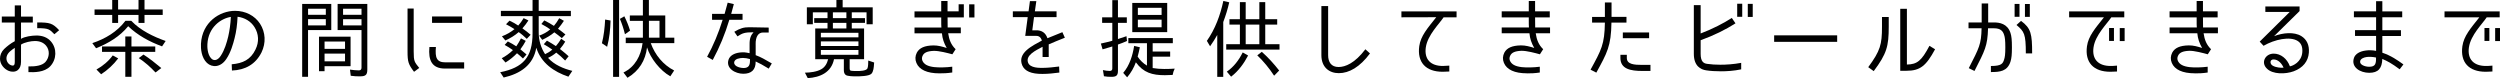
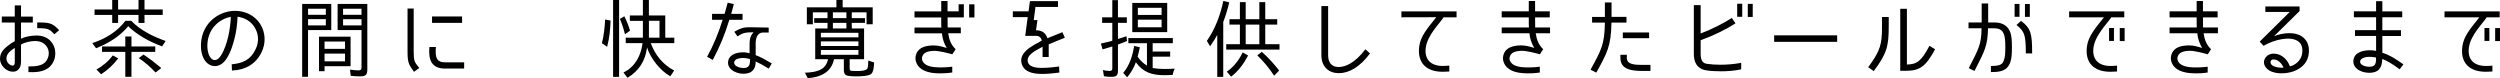
<svg xmlns="http://www.w3.org/2000/svg" id="_レイヤー_2" data-name="レイヤー 2" viewBox="0 0 788.7 24.64">
  <defs>
    <style>
      .cls-1 {
        stroke-width: 0px;
      }
    </style>
  </defs>
  <g id="_テキスト" data-name="テキスト">
    <g>
      <path class="cls-1" d="m11.42,11.2c2.02,0,3.56.62,4.66,1.89,1.91,2.21,1.83,5.6-.22,7.81-1.89,1.99-5.12,1.91-6.89,1.86v-1.8c2.42.05,4.36-.32,5.36-1.4,1.32-1.48,1.43-3.69.22-5.14-.81-.97-1.99-1.48-3.53-1.48-1.24,0-3.29.4-4.39,1.13v5.47c0,1.21-.38,2.1-1.1,2.64-.78.57-1.91.54-2.77.19C1.35,21.81.03,20.33,0,18.58c-.03-1.13.43-2.24,1.29-3.1,1-.94,2.05-1.78,3.37-2.48v-5.9H.57v-1.89h4.09V1.7h1.97v3.53h3.72v1.89h-3.72v5.14c1.1-.73,3.45-1.05,4.79-1.05Zm-9.29,6.54c-.38,1.27.38,2.48,1.32,2.83.94.35,1.21-.08,1.21-1v-4.47c-1.13.73-2.21,1.54-2.53,2.64Zm9.61-8.86v-1.8c3.99,0,4.82.22,6.92,2.45l-1.51,1.27c-1.54-1.56-1.72-1.91-5.41-1.91Z" />
      <path class="cls-1" d="m39.58,6.57h1.83c2.88,3.02,7,5.01,10.85,6.36l-1.13,1.7c-3.93-1.45-7.7-3.47-10.69-6.36-2.61,3.23-6.27,5.41-10.13,6.95l-1.19-1.62h.03c4.09-1.37,7.78-3.55,10.42-7.03Zm4.12-3.58V0h1.89v2.99h5.74v1.72h-5.74v2.53h-1.89v-2.53h-6.44v2.53h-1.86v-2.53h-5.57v-1.72h5.57V0h1.86v2.99h6.44Zm-8.13,14.49l1.72.94c-1.51,1.99-3.31,3.66-5.39,5.01l-1.48-1.51h.03c1.97-1.1,3.77-2.59,5.12-4.44Zm13.41-2.83v1.72h-7.51v7.86h-1.94v-7.86h-7.35v-1.72h7.35v-3.15h1.94v3.15h7.51Zm-5.2,3.69l1.48-1.13c2.02,1.29,3.82,2.77,5.63,4.26l-1.8,1.37h-.05c-1.59-1.7-3.31-3.23-5.25-4.5Z" />
      <path class="cls-1" d="m80.6,15.62c1.18-2.34,1.05-4.93-.32-7.08-1.16-1.83-3.07-2.96-5.33-3.26-.11,2.45-.4,4.69-.94,6.76-.46,1.83-1.19,4.47-2.61,6.57-1.78,2.69-4.47,2.77-6.11,1.24-1.78-1.7-1.97-4.52-1.89-6.03.35-6.79,5.87-10.4,10.75-10.4,3.31,0,6.22,1.51,7.89,4.07,1.75,2.72,1.91,6.06.46,9.05-1.88,3.74-5.12,5.55-9.32,5.71l-.08-1.97c3.5-.3,5.95-1.43,7.51-4.66Zm-7.76-10.29c-3.21.51-7.14,3.31-7.41,8.59-.05.73-.05,3.31,1.27,4.58.97.94,2.18.32,2.96-.92,1.19-1.8,1.89-4.17,2.34-6.06.43-1.88.73-3.96.83-6.19Z" />
      <path class="cls-1" d="m95.33,24.24V1.24h9.18v8.24h-7.33v14.76h-1.86Zm1.86-21.49v1.91h5.6v-1.91h-5.6Zm0,3.29v1.97h5.6v-1.97h-5.6Zm3.45,16.43v-10.91h9.96v9.32h-8.21v1.59h-1.75Zm8.21-9.37h-6.46v2.32h6.46v-2.32Zm0,3.8h-6.46v2.45h6.46v-2.45Zm4.79,7.19c-1,0-1.99-.03-2.99-.19l-.24-1.94c.92.13,1.89.24,2.83.24.54,0,.81-.3.81-.86v-11.85h-7.54V1.24h9.37v20.74c0,1.67-.59,2.1-2.24,2.1Zm-5.41-21.33v1.91h5.82v-1.91h-5.82Zm0,3.29v1.97h5.82v-1.97h-5.82Z" />
      <path class="cls-1" d="m132.26,21.44l-1.64,1.21c-1.78-2.37-2.05-3.1-2.05-6.44V2.69h1.94v13.52c0,3.18.24,3.34,1.75,5.22Zm8.27-1.78h5.9v1.97h-6.03c-4.12,0-5.33-2.58-4.93-6.81h2.05c-.3,3.42.24,4.85,3.02,4.85Zm-4.23-14.46h9.48v2.02h-9.48v-2.02Z" />
-       <path class="cls-1" d="m171.95,17.1c.81-.38,1.59-.83,2.29-1.45-.83-.59-1.8-1.19-2.69-1.7l1-1.13c.97.57,1.94,1.1,2.83,1.72.59-.67,1.13-1.45,1.67-2.32l1.27.92c-.48.78-1,1.56-1.67,2.32l.75.59c.65.51,1.37,1.13,1.99,1.7l-1.1,1.35c-.89-.94-1.8-1.72-2.8-2.5-.78.67-1.62,1.21-2.61,1.67h.03c1.94,2.18,4.85,3.39,7.65,4.09l-1.24,1.83c-4.63-1.56-8.62-4.34-10.13-9.13-.94,5.52-5.09,8.21-10.29,9.4l-1.1-1.67c7.27-1.45,10.21-4.77,10.21-12.28v-5.41h-9.99v-1.67h9.99V0h1.94v3.42h10.15v1.67h-10.15v5.25c0,2.4.73,4.79,2.02,6.76Zm-8.83-.32c-1.08,1.13-2.29,2.1-3.64,2.94l-1.19-1.35c1.21-.62,2.56-1.59,3.53-2.56-.83-.59-1.72-1.16-2.61-1.64l1-1.1c.97.49,1.86,1,2.67,1.54.51-.73,1-1.59,1.48-2.5l1.51.78c-.46.86-1.02,1.78-1.7,2.67.62.49,1.35,1.1,1.94,1.62l-1.13,1.27c-.59-.57-1.21-1.13-1.86-1.64Zm-.81-7.59c-.86-.57-1.75-1.05-2.67-1.54l1.1-1.13c1,.46,1.91.97,2.75,1.54.65-.7,1.19-1.48,1.7-2.34l1.51.73c-.51.78-1.13,1.67-1.89,2.5.89.62,1.8,1.32,2.59,2.02l-1.21,1.29c-.83-.78-1.64-1.51-2.56-2.13-1.24,1.1-2.67,1.94-4.2,2.64l-1.08-1.32c1.45-.54,2.77-1.29,3.96-2.26Zm11.28.08c-.89-.62-1.8-1.19-2.8-1.7l.92-1.13c1.08.54,2.07,1.08,3.04,1.72.62-.73,1.16-1.51,1.67-2.42l1.48.83c-.54.81-1.16,1.7-1.86,2.5.81.57,1.59,1.18,2.34,1.8l-1.13,1.16c-.78-.65-1.54-1.24-2.37-1.83-1.1.94-2.45,1.72-3.82,2.37l-.97-1.32c1.27-.46,2.48-1.1,3.5-1.99Z" />
      <path class="cls-1" d="m190.92,6.17l1.7.3c-.08,2.77-.35,5.55-1.08,8.29l-1.62-1.1h-.03c.62-2.48.89-4.96,1.02-7.49Zm2.5-6.17h1.89v24.24h-1.89V0Zm2.15,5.95l1.4-.81c.73,1.48,1.35,2.99,1.8,4.52l-1.54,1.1h-.08c-.4-1.64-.92-3.23-1.59-4.82Zm8.56,9c-.51,4.15-2.5,7.41-6.17,9.59l-1.27-1.67c3.69-1.78,5.52-5.31,6.03-9.26h-5.31v-1.72h5.41v-5.31h-4.12v-1.7h4.12V0h1.89v4.88h5.17v7h2.85v1.72h-7.43c1.32,3.69,3.88,6.84,7.38,8.64l-1.21,1.83c-3.21-1.8-6.27-5.66-7.35-9.13Zm.59-3.07h3.34v-5.31h-3.34v5.31Z" />
      <path class="cls-1" d="m227.98,6.25h-3.34v-1.88h3.96c.4-1.46.75-2.8.97-3.53l1.94.46c-.16.54-.46,1.7-.83,3.07h3.58v1.88h-4.17c-1.35,4.52-3.12,8.73-5.23,12.66l-1.78-1c1.97-3.58,3.61-7.49,4.9-11.66Zm10.42,7.78v3.37c1.62.59,3.02,1.4,5.09,2.61l-.97,1.64c-1.86-1.13-2.88-1.7-4.12-2.26.03,2.69-1.4,3.88-3.91,3.88s-5.6-1.72-4.63-4.5c.43-1.19,1.7-1.99,3.58-2.21,1.16-.13,1.75-.05,3.04.22v-2.83c-.03-1.83.43-2.88,1.24-3.77-2.83,0-3.45.27-5.06,1.29l-1-1.45c1.8-1.08,2.99-1.45,4.79-1.43l6.06.11v1.56h-1.83c-1.37,0-2.34,1.19-2.29,3.77Zm-4.04,4.25c-.46,0-1.16.08-1.7.27-.7.24-1.05.73-1.05,1.21.03,1.43,2.42,1.7,2.94,1.7,1.64,0,2.05-.86,2.05-2.32v-.51c-.86-.24-1.59-.35-2.24-.35Z" />
      <path class="cls-1" d="m268.72,7.22v1.75h3.88v9.7h-4.55v2.88c0,.3.03.59.3.73.3.13,1.83.13,2.15.13.67,0,2.83-.03,3.18-.86.22-.57.24-1.86.24-2.45l1.86.62c-.03.22-.03.38-.05.57-.05.86-.16,2.32-.83,2.99-.81.78-3.72.81-4.77.81-.7,0-2.8,0-3.34-.46-.46-.35-.57-.97-.57-1.51v-3.45h-3.1c-.83,4.15-4.34,5.74-8.29,5.98l-.89-1.72c1.64-.03,3.72-.27,5.14-1.08,1.21-.67,1.86-1.86,2.18-3.18h-4.07v-9.7h3.88v-1.75h-4.2v-1.51h4.2v-1.83h-4.63v3.77h-1.89V2.32h9.32V0h1.97v2.32h9.48v5.33h-1.94v-3.77h-4.66v1.83h4.17v1.51h-4.17Zm-9.75,3.12v1.43h11.85v-1.43h-11.85Zm0,2.72v1.46h11.85v-1.46h-11.85Zm0,2.72v1.51h11.85v-1.51h-11.85Zm8.05-11.9h-4.26v1.83h4.26v-1.83Zm-4.26,5.09h4.26v-1.75h-4.26v1.75Z" />
      <path class="cls-1" d="m304.08,5.49h-5.14c0,2.21,0,2.67.03,3.18h4.15v1.83h-3.99c.3,2.05.92,3.66,2.37,5.04h-.03l-1.02,1.59c-1.4-.38-4.23-1.13-5.87-1.08-2.05.08-3.07.57-3.5,1.51-.24.48-.3.97-.11,1.51.48,1.24,1.72,1.86,3.74,2.1,1.54.16,3.72.13,5.71-.13v1.83c-1.64.24-2.69.27-4.07.27-3.88,0-6.36-1.16-7.24-3.29-.46-1.1-.4-2.18.13-3.23.81-1.51,2.45-2.24,5.2-2.29,1.45-.03,2.88.38,4.23.81-.89-1.59-1.35-2.91-1.51-4.63h-8.65v-1.83h8.48c-.05-.59-.05-1.05-.05-3.18h-8.43v-1.91h8.43V.32h1.99v3.26h3.5V1.35h1.64v4.15Zm3.34.03h-1.67V1.37h1.67v4.15Z" />
-       <path class="cls-1" d="m326.84,9.56c1.86-.05,3.04.83,3.61,2.5,1.4-.59,2.77-1.13,4.71-1.91l.78,1.75c-1.97.78-3.64,1.46-5.09,2.1v3.99h-1.94v-3.23c-2.24,1.18-5.41,2.69-4.58,4.98.65,1.78,3.66,1.67,4.66,1.67,1.67,0,3.53-.24,5.14-.43l.08,1.91c-1.75.22-3.47.43-5.33.43-3.56.03-5.6-.89-6.38-2.69-1.64-3.93,3.15-6.17,6.19-7.84-.4-1.32-1.21-1.48-1.86-1.48h-3.39l.78-5.9h-4.69v-1.83h4.96l.43-3.23h2.02l-.46,3.23h6.84v1.83h-7.11l-.54,4.15h1.16Z" />
+       <path class="cls-1" d="m326.84,9.56c1.86-.05,3.04.83,3.61,2.5,1.4-.59,2.77-1.13,4.71-1.91l.78,1.75c-1.97.78-3.64,1.46-5.09,2.1v3.99h-1.94v-3.23c-2.24,1.18-5.41,2.69-4.58,4.98.65,1.78,3.66,1.67,4.66,1.67,1.67,0,3.53-.24,5.14-.43l.08,1.91c-1.75.22-3.47.43-5.33.43-3.56.03-5.6-.89-6.38-2.69-1.64-3.93,3.15-6.17,6.19-7.84-.4-1.32-1.21-1.48-1.86-1.48h-3.39l.78-5.9h-4.69v-1.83h4.96l.43-3.23h2.02h6.84v1.83h-7.11l-.54,4.15h1.16Z" />
      <path class="cls-1" d="m355.49,5.47v1.75h-2.8v5.09l2.69-.89.16,1.51c-.97.43-1.91.81-2.88,1.13h.03v8.27c0,1.59-.62,1.91-2.13,1.91-.78,0-1.56-.05-2.29-.19l-.32-1.94c.73.16,1.45.27,2.15.27.48,0,.81-.21.81-.75v-6.98c-.11.03-.19.08-.13.03l-.11.05s-.05,0-.08.03l-2.75.81-.54-1.83c1.21-.27,2.42-.54,3.64-.89h-.03v-5.63h-3.21v-1.75h3.21V.05h1.78v5.41h2.8Zm11.77,16.29c1.1,0,2.24-.03,3.34-.11-.32.62-.54,1.29-.65,1.99-.83.03-1.64.08-2.48.08-3.96,0-6.73-.78-9.13-4.07-.62,1.72-1.54,3.31-2.75,4.74l-1.24-1.4c2.02-2.37,2.96-5.44,3.45-8.51l1.8.43c-.19,1-.43,1.97-.7,2.96.78,1.16,1.78,2.15,2.94,2.83v-7.08h-5.87v-1.62h14.03v1.62h-6.36v2.64h5.52v1.62h-5.52v3.58h-.03c1.21.21,2.42.3,3.64.3Zm.97-20.84v9.21h-11.02V.92h11.02Zm-9.26,1.54v2.26h7.49v-2.26h-7.49Zm0,3.74v2.4h7.49v-2.4h-7.49Z" />
      <path class="cls-1" d="m381.76,14.6l-1.02-1.7c2.64-3.77,4.23-8.08,5.2-12.6l1.86.43c-.46,2.05-1.13,4.23-1.89,6.22v17.29h-1.89v-13.22c-.62,1.13-1.4,2.37-2.26,3.58Zm5.09-.65h4.31v-6.19h-3.29v-1.7h3.29V.67h1.83v5.39h4.31V.67h1.86v5.39h3.77v1.7h-3.77v6.19h4.5v1.7h-16.81v-1.7Zm5.2,2.59l1.7.97c-1.32,2.53-3.02,4.87-5.36,6.68l-1.35-1.59c2.21-1.51,3.8-3.64,5.01-6.06Zm5.25-2.59v-6.19h-4.31v6.19h4.31Zm-.65,3.5l1.43-1.1c2.02,1.8,3.8,3.77,5.47,5.9l-1.54,1.59h-.08c-1.54-2.34-3.29-4.47-5.28-6.38Z" />
      <path class="cls-1" d="m422.36,23.08c-3.02,0-5.49-1.86-5.49-5.68V1.91h2.13v15.49c0,2.21,1,3.74,3.29,3.74,2.13,0,5.12-1.19,8.46-5.6l1.45,1.32c-3.18,4.28-6.57,6.22-9.83,6.22Z" />
      <path class="cls-1" d="m449.82,14.89c-.57,3.88,1.59,5.92,5.36,5.92.3,0,1.1-.03,2.05-.11v1.86c-.97.05-1.67.08-2.1.08-5.36,0-8.08-3.02-7.38-8.08.46-3.23,2.56-5.6,5.36-9.13l-10.99.03v-1.86h17.4v1.86h-4.09c-1.35,2.05-5.04,5.6-5.6,9.43Z" />
      <path class="cls-1" d="m481.7,23.13c-3.88,0-6.36-1.16-7.24-3.29-.46-1.1-.4-2.18.13-3.23.81-1.51,2.45-2.24,5.2-2.29,1.45-.03,2.88.38,4.23.81-.89-1.59-1.35-2.91-1.51-4.63h-8.75v-1.83h8.59c-.05-.59-.05-1.05-.05-3.18h-8.54v-1.91h8.54V.32h1.99v3.26h4.63v1.91h-4.63c0,2.21,0,2.67.03,3.18h4.69v1.83h-4.52c.3,2.05.92,3.66,2.37,5.04h-.03l-1.02,1.59c-1.4-.38-4.23-1.16-5.87-1.1-2.05.08-3.07.59-3.5,1.54-.24.48-.3.97-.11,1.51.49,1.24,1.72,1.86,3.74,2.1,1.54.16,3.72.13,5.71-.13v1.83c-1.64.24-2.69.27-4.07.27Z" />
      <path class="cls-1" d="m503.62,22.92l-1.83-.94c3.42-6.25,4.42-8,4.52-14.84h-4.04v-1.8h4.04V.78h2.1v4.55h4.71v1.8h-4.74c-.11,7.41-1.35,9.53-4.77,15.78Zm7.59-4.63v-1h2.02v1c0,2.05,2.45,2.18,4.79,2.18h2.67v1.91h-2.61c-3.61,0-6.87-.59-6.87-4.09Zm9.05-8.05v1.8h-8.29v-1.8h8.29Z" />
      <path class="cls-1" d="m542.83,22.49c-1.56,0-3.15-.08-4.55-.3-1.75-.24-3.91-1.37-3.91-5.2V1.62h2.15v8.94c3.77-1.43,7.22-3.21,9.83-4.9l1.16,1.7c-3.1,1.99-6.87,3.85-10.99,5.33v4.31c0,2.53,1.02,3.02,2.07,3.15,1.24.19,2.67.27,4.12.27,1.83,0,4.15-.13,6.6-.59v2.05c-2.32.49-4.55.62-6.49.62Zm6.81-17.18h-1.59V1.18h1.59v4.12Zm3.31.03h-1.56V1.21h1.56v4.12Z" />
      <path class="cls-1" d="m559.71,11.15h19.88v2.05h-19.88v-2.05Z" />
      <path class="cls-1" d="m591.11,22.43l-1.72-1.24c3.82-5.17,4.34-7.19,4.34-12.71v-3.12h2.13v3.1c0,6.11-.62,8.48-4.74,13.98Zm17.59-7.97l1.78,1.08c-2.83,5.23-4.69,6.79-9.05,6.79h-1.94V2.77h2.1v17.59c3.26-.05,4.63-1.21,7.11-5.9Z" />
      <path class="cls-1" d="m625.15,8.91h-4.12v-1.83h4.15V1.1h2.05v5.98h1.83c1.7,0,4.23.35,5.2,3.29.35,1.08.46,2.26.46,4.58s-.11,3.39-.46,4.52c-1,3.04-3.34,3.26-6.17,3.26v-1.91c3.34,0,3.77-.75,4.17-2.05.24-.73.38-1.59.38-3.82s-.13-3.21-.38-3.93c-.38-1.21-1.1-2.1-3.21-2.1h-1.86c-.16,5.6-1,7.03-4.28,13.47l-1.8-.89c3.31-6.46,3.93-7.54,4.04-12.58Zm11.96-3.61h-1.54V1.24h1.54v4.07Zm-.94,2.58l1.43-1.29c3.15,2.34,3.5,4.07,3.5,10.26h-1.99c0-6.22-.51-6.89-2.94-8.97Zm4.2-2.56h-1.54V1.27h1.54v4.07Z" />
      <path class="cls-1" d="m660.47,14.89c-.57,3.88,1.59,5.92,5.36,5.92.3,0,1,0,2.05-.11v1.86c-.97.05-1.67.08-2.1.08-5.36,0-8.08-2.99-7.38-8.05.46-3.23,2.56-5.6,5.36-9.13h-10.99v-1.86h17.4v1.86h-4.09c-1.35,2.05-5.04,5.6-5.6,9.43Zm6.44-1.97h-1.54v-4.09h1.54v4.09Zm3.37.03h-1.54v-4.09h1.54v4.09Z" />
      <path class="cls-1" d="m692.41,23.13c-3.88,0-6.36-1.16-7.25-3.29-.46-1.1-.4-2.18.13-3.23.81-1.51,2.45-2.24,5.2-2.29,1.45-.03,2.88.38,4.23.81-.89-1.59-1.35-2.91-1.51-4.63h-8.75v-1.83h8.59c-.05-.59-.05-1.05-.05-3.18h-8.54v-1.91h8.54V.32h1.99v3.26h4.63v1.91h-4.63c0,2.21,0,2.67.03,3.18h4.69v1.83h-4.52c.3,2.05.92,3.66,2.37,5.04h-.03l-1.02,1.59c-1.4-.38-4.23-1.16-5.87-1.1-2.05.08-3.07.59-3.5,1.54-.24.48-.3.97-.11,1.51.49,1.24,1.72,1.86,3.74,2.1,1.54.16,3.72.13,5.71-.13v1.83c-1.64.24-2.69.27-4.07.27Z" />
      <path class="cls-1" d="m726,11.37c1.75,1.08,2.58,2.85,2.4,5.25-.21,2.75-1.88,4.79-4.79,5.87-2.56.94-6.62,1.02-8.46-.86-1.97-1.88-.51-4.71,2.15-4.71,2.21,0,4.23,1.56,5.12,4.01.94-.16,3.66-1.35,3.91-4.44.13-1.7-.35-2.88-1.48-3.58-2.4-1.51-7.24-.49-10.75,1.54l-1.21-1.32,9.48-9.37h-7.7v-1.72h10.8v1.45l-8.05,7.92c2.75-1.08,6.33-1.43,8.59-.03Zm-8.75,7.38c-1.21,0-1.21,1.4-.3,1.94,1.08.67,2.83.75,3.47.65-.57-1.29-1.67-2.59-3.18-2.59Z" />
      <path class="cls-1" d="m751.57,18.58c-.08,2.96-1.27,4.39-4.12,4.39s-5.82-1.75-4.82-4.71c.43-1.24,1.78-2.07,3.72-2.32.97-.13,2.02-.13,3.26.11v-4.71h-6.65v-1.83h6.65v-4.07h-7v-1.86h7V.38h1.97v3.21h6.27v1.86h-6.27v4.07h5.87v1.83h-5.87v5.28c2.72.92,4.66,2.26,6.65,3.69l-1.18,1.54c-2.5-1.86-3.91-2.61-5.47-3.26Zm-4.96-.59c-.83.11-1.86.51-2.02,1.27-.27,1.13,1.45,1.8,2.85,1.8,1.97,0,2.18-.97,2.15-2.91-1.08-.24-2.29-.27-2.99-.16Z" />
      <path class="cls-1" d="m778.9,14.89c-.57,3.88,1.59,5.92,5.36,5.92.3,0,1,0,2.05-.11v1.86c-.97.05-1.67.08-2.1.08-5.36,0-8.08-2.99-7.38-8.05.46-3.23,2.56-5.6,5.36-9.13h-10.99v-1.86h17.4v1.86h-4.09c-1.35,2.05-5.04,5.6-5.6,9.43Zm6.44-1.97h-1.54v-4.09h1.54v4.09Zm3.37.03h-1.54v-4.09h1.54v4.09Z" />
    </g>
  </g>
</svg>